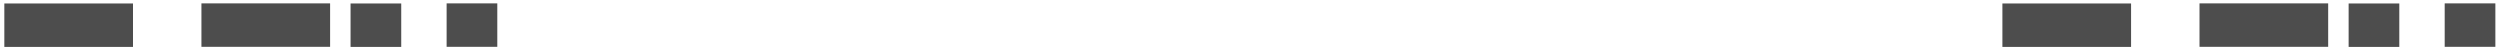
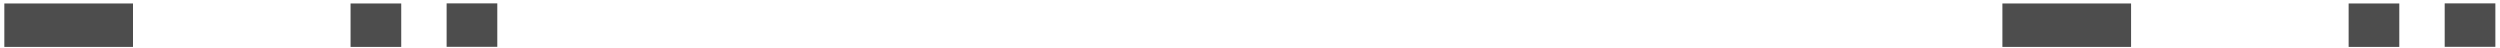
<svg xmlns="http://www.w3.org/2000/svg" width="259" height="5" viewBox="0 0 259 5" fill="none">
  <path d="M51.52 4.85V0.35L46.27 0.35V4.85H51.52Z" fill="#4D4D4D" />
  <path d="M41.568 4.86V0.36L36.318 0.36V4.86H41.568Z" fill="#4D4D4D" />
-   <path d="M34.199 4.85V0.35L20.869 0.35V4.85L34.199 4.85Z" fill="#4D4D4D" />
  <path d="M13.779 4.86V0.36L0.449 0.36V4.86L13.779 4.86Z" fill="#4D4D4D" />
  <path d="M258.52 4.85V0.35L253.27 0.35V4.85H258.52Z" fill="#4D4D4D" />
  <path d="M248.568 4.86V0.36L243.318 0.36V4.86H248.568Z" fill="#4D4D4D" />
-   <path d="M241.199 4.85V0.35L227.869 0.35V4.85L241.199 4.85Z" fill="#4D4D4D" />
  <path d="M220.779 4.86V0.36L207.449 0.36V4.86L220.779 4.86Z" fill="#4D4D4D" />
</svg>